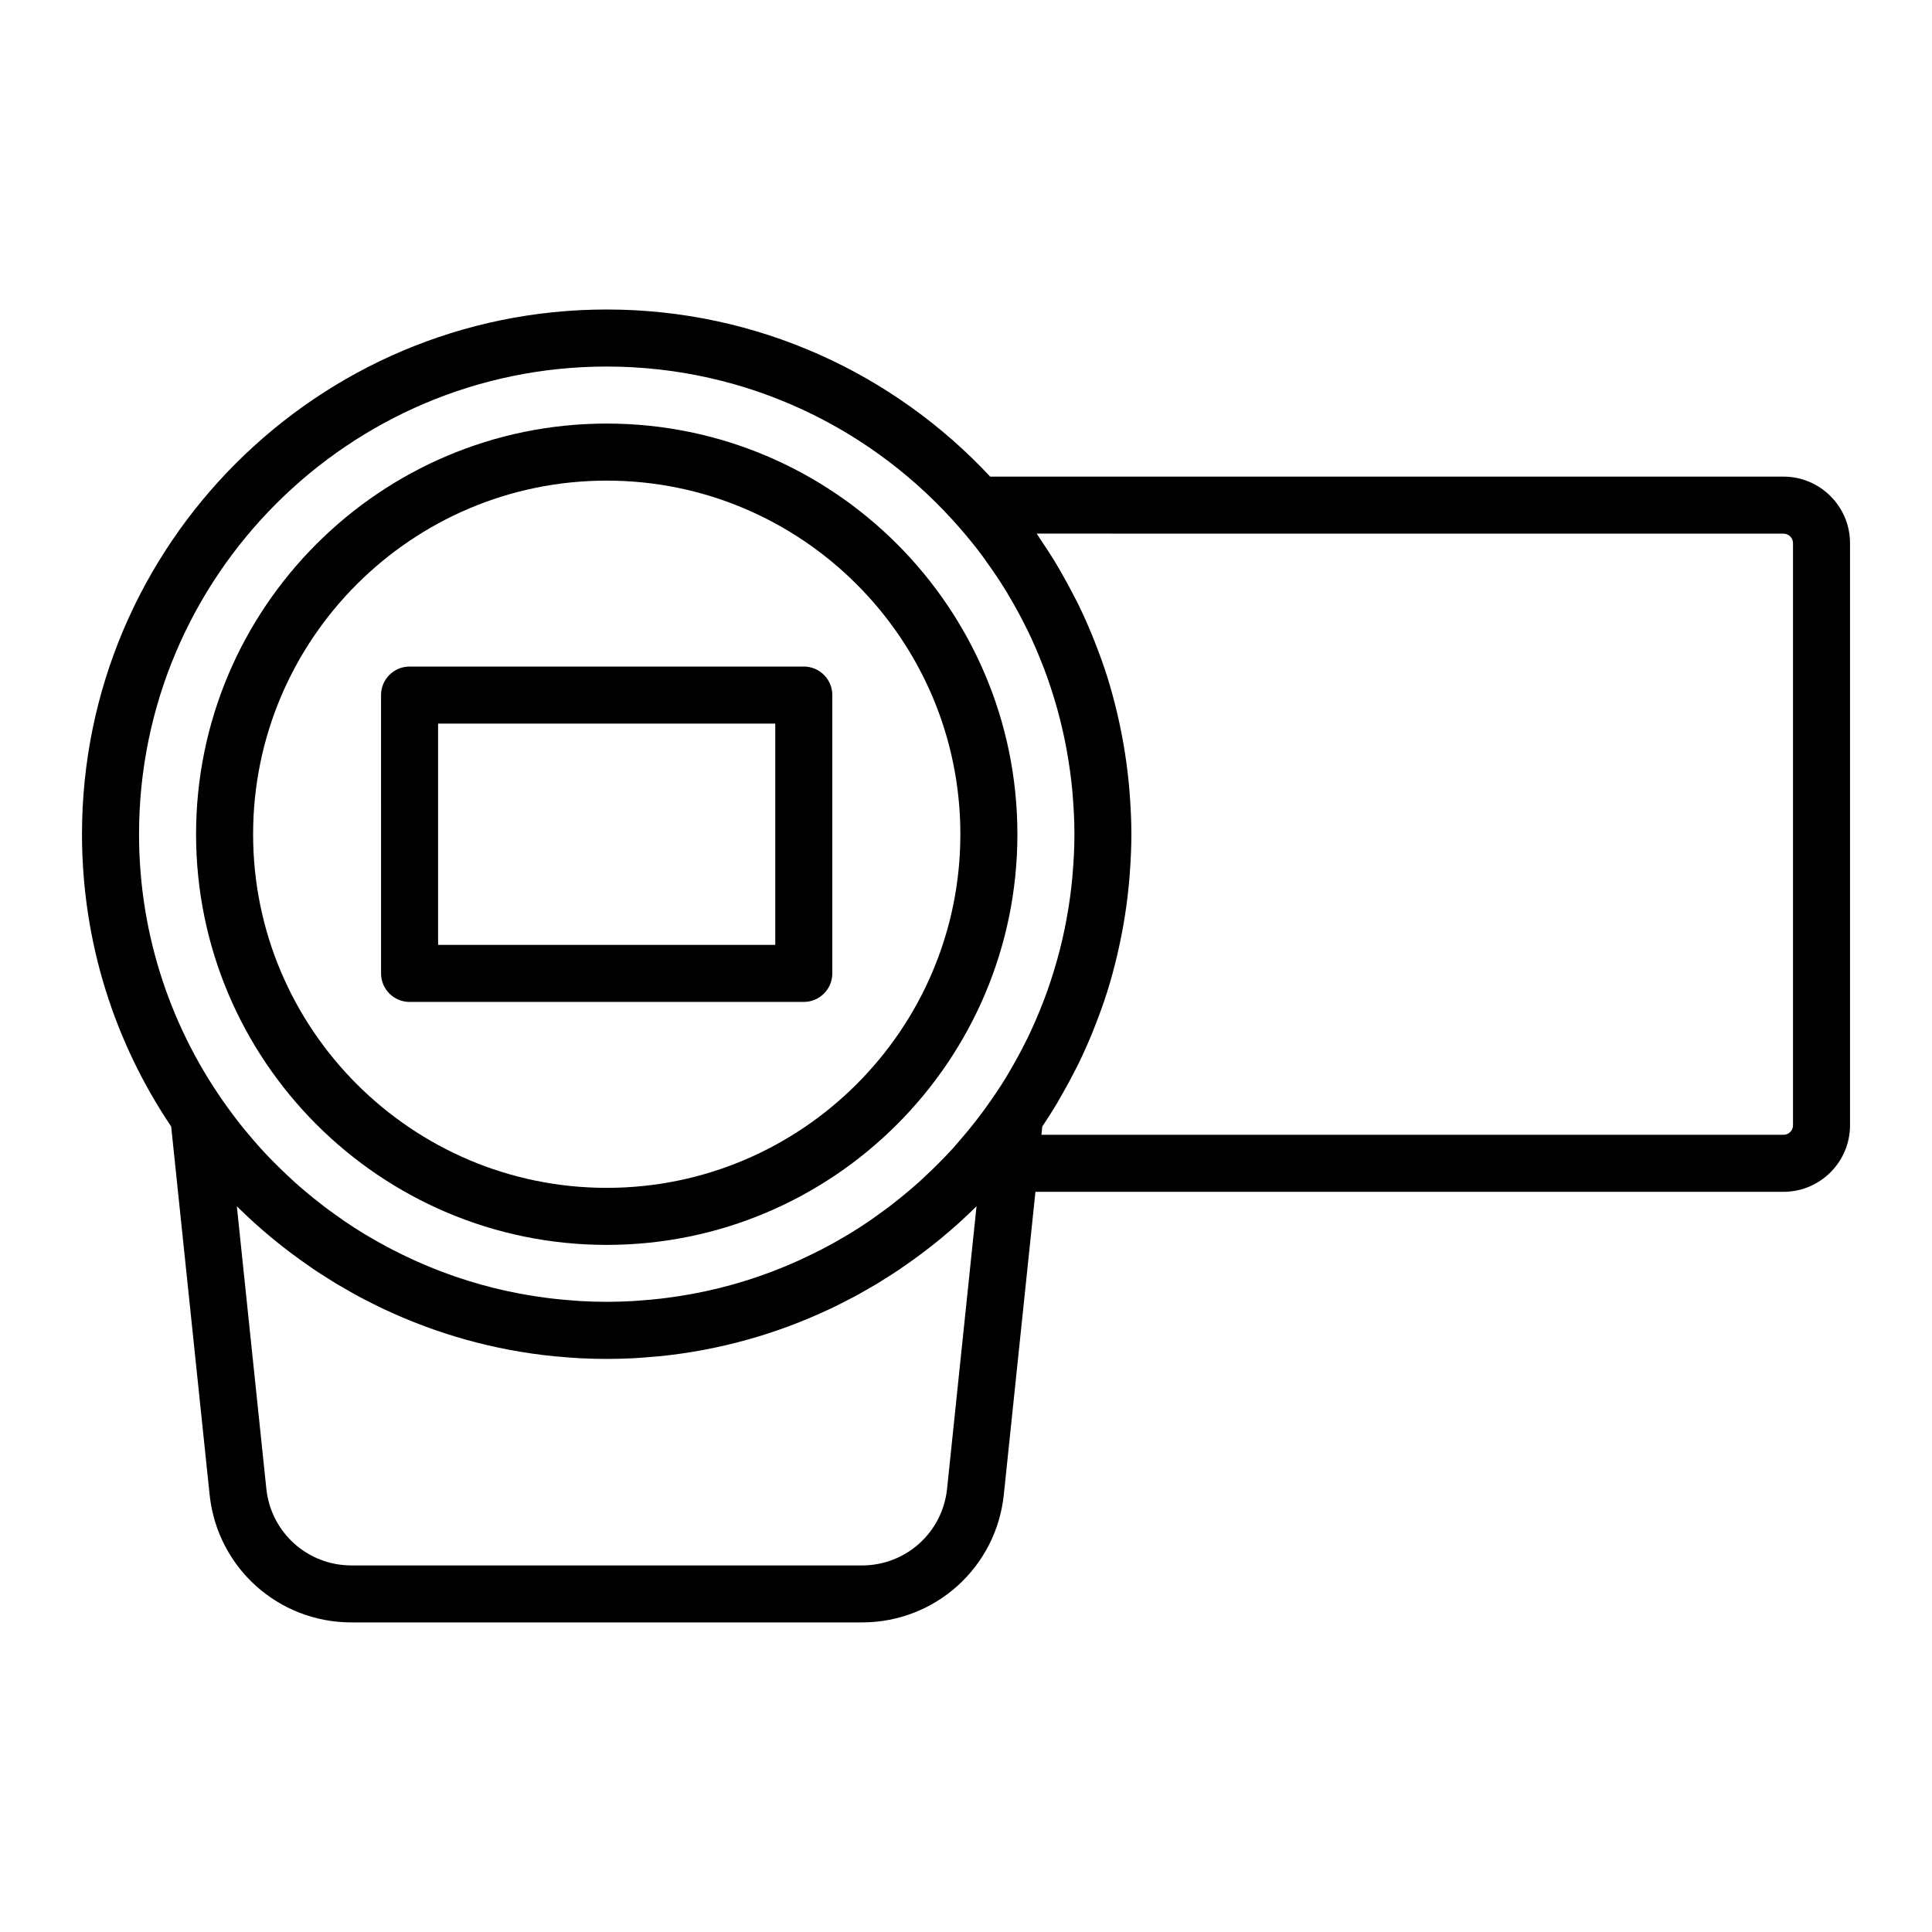
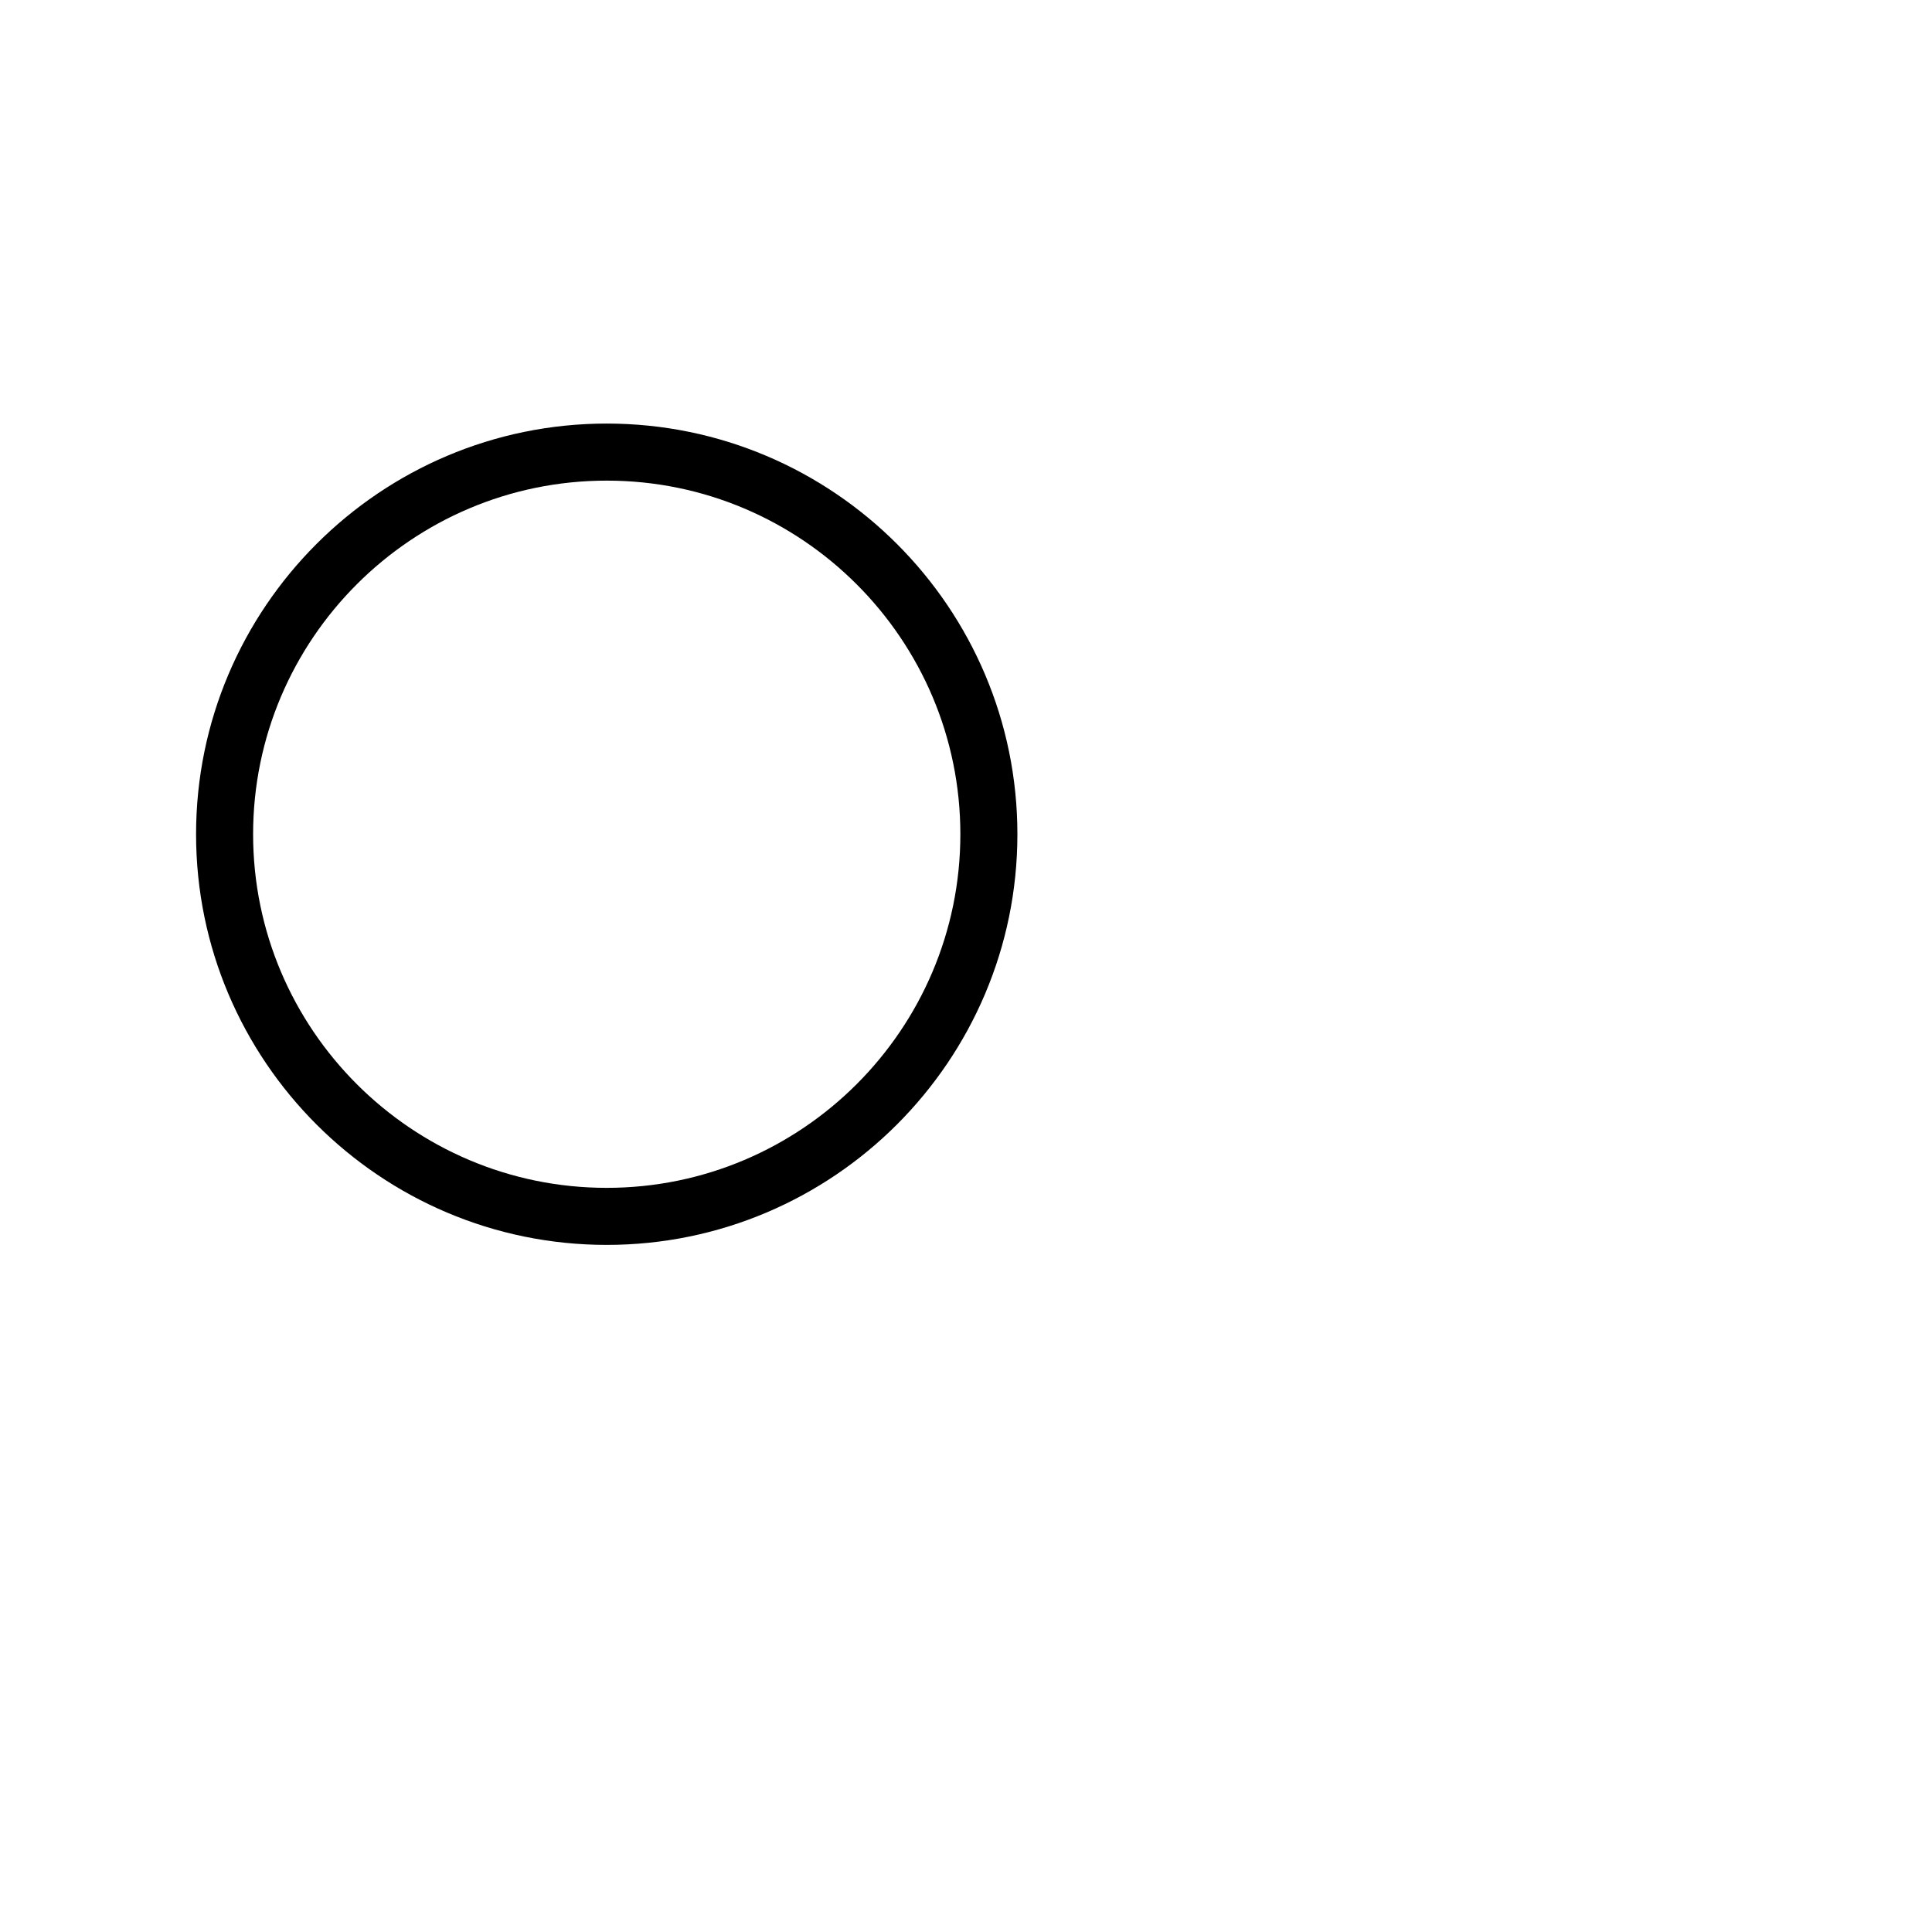
<svg xmlns="http://www.w3.org/2000/svg" fill="#000000" width="800px" height="800px" version="1.1" viewBox="144 144 512 512">
  <g>
    <path d="m304.79 473.91c60.004 0 108.83-48.82 108.83-108.83s-48.82-108.83-108.83-108.83c-60.012 0-108.83 48.824-108.83 108.83s48.816 108.83 108.83 108.83zm0-202.54c51.676 0 93.715 42.039 93.715 93.715-0.004 51.676-42.047 93.707-93.715 93.707-51.672 0-93.715-42.039-93.715-93.715s42.039-93.707 93.715-93.707z" />
-     <path d="m252.54 409.52h104.47c4.172 0 7.559-3.379 7.559-7.559v-73.762c0-4.176-3.387-7.559-7.559-7.559l-104.47 0.004c-4.172 0-7.559 3.379-7.559 7.559l0.004 73.762c0 4.176 3.383 7.555 7.555 7.555zm7.559-73.762h89.355v58.648h-89.355z" />
-     <path d="m616.64 270.31h-210.23c-25.402-27.223-61.551-44.289-101.63-44.289-76.672 0.004-139.05 62.383-139.05 139.05 0 28.656 8.715 55.312 23.633 77.465l10.188 97.562c2.016 19.305 18.172 33.859 37.586 33.859h135.3c19.41 0 35.57-14.559 37.586-33.859l8.379-80.258 198.24 0.004c9.723 0 17.633-7.91 17.633-17.633v-154.27c0-9.719-7.91-17.633-17.633-17.633zm-311.85-29.172c37.422 0 71 16.695 93.75 43.004 1.969 2.281 3.879 4.606 5.668 7.004 0.43 0.57 0.828 1.164 1.238 1.742 1.809 2.519 3.547 5.078 5.16 7.715 0.238 0.383 0.453 0.777 0.684 1.164 1.656 2.785 3.211 5.629 4.644 8.531 0.133 0.266 0.277 0.523 0.402 0.785 1.496 3.09 2.848 6.242 4.082 9.441 0.121 0.309 0.246 0.613 0.363 0.922 1.199 3.188 2.258 6.43 3.188 9.703 0.102 0.348 0.203 0.699 0.297 1.047 0.898 3.266 1.664 6.57 2.293 9.906 0.074 0.395 0.141 0.785 0.211 1.184 0.594 3.34 1.066 6.715 1.391 10.113 0.035 0.363 0.051 0.734 0.086 1.098 0.301 3.508 0.484 7.027 0.484 10.574s-0.18 7.07-0.484 10.574c-0.031 0.367-0.051 0.734-0.086 1.098-0.324 3.394-0.789 6.766-1.391 10.113-0.07 0.395-0.137 0.789-0.211 1.184-0.629 3.336-1.391 6.641-2.293 9.906-0.098 0.352-0.203 0.699-0.301 1.055-0.934 3.273-1.988 6.516-3.188 9.699-0.117 0.312-0.246 0.613-0.367 0.926-1.234 3.199-2.586 6.348-4.082 9.438-0.133 0.273-0.277 0.535-0.414 0.801-1.426 2.891-2.977 5.723-4.629 8.504-0.238 0.398-0.469 0.805-0.711 1.203-1.598 2.621-3.332 5.164-5.125 7.668-0.133 0.188-0.262 0.371-0.395 0.555-0.418 0.578-0.848 1.152-1.273 1.723-1.664 2.207-3.41 4.359-5.223 6.457-0.691 0.797-1.359 1.605-2.066 2.383-0.031 0.031-0.059 0.059-0.086 0.09-2.262 2.484-4.641 4.852-7.09 7.144-0.523 0.488-1.039 0.988-1.57 1.473-0.984 0.887-1.996 1.75-3.008 2.606-0.73 0.613-1.461 1.23-2.207 1.828-0.934 0.754-1.879 1.5-2.832 2.227-0.969 0.734-1.945 1.441-2.934 2.144-0.789 0.562-1.57 1.145-2.371 1.688-1.828 1.246-3.684 2.449-5.57 3.586-0.227 0.137-0.465 0.262-0.695 0.398-1.789 1.062-3.598 2.086-5.438 3.059-0.418 0.223-0.84 0.434-1.266 0.648-1.734 0.891-3.481 1.75-5.25 2.555-0.363 0.168-0.73 0.332-1.098 0.5-2.019 0.898-4.055 1.75-6.121 2.539-0.098 0.035-0.195 0.082-0.293 0.117-4.59 1.742-9.289 3.215-14.078 4.402-0.023 0.004-0.051 0.012-0.07 0.016-2.211 0.551-4.445 1.023-6.691 1.449-0.449 0.086-0.906 0.16-1.355 0.242-1.84 0.328-3.688 0.609-5.547 0.852-0.609 0.082-1.219 0.16-1.832 0.23-1.777 0.207-3.566 0.363-5.356 0.492-0.613 0.047-1.219 0.105-1.832 0.141-2.363 0.137-4.731 0.215-7.109 0.215-2.379 0-4.75-0.082-7.109-0.215-0.613-0.035-1.223-0.098-1.832-0.141-1.793-0.133-3.582-0.289-5.356-0.492-0.613-0.07-1.219-0.156-1.832-0.23-1.859-0.246-3.707-0.523-5.547-0.852-0.453-0.082-0.906-0.156-1.355-0.242-2.246-0.43-4.484-0.902-6.695-1.449-0.02-0.004-0.047-0.012-0.066-0.016-4.785-1.188-9.488-2.66-14.078-4.402-0.098-0.035-0.195-0.074-0.293-0.117-2.066-0.789-4.106-1.641-6.121-2.539-0.367-0.16-0.73-0.328-1.098-0.5-1.773-0.812-3.523-1.664-5.25-2.555-0.422-0.215-0.848-0.43-1.266-0.648-1.84-0.973-3.648-1.996-5.438-3.059-0.227-0.137-0.469-0.262-0.695-0.398-1.891-1.145-3.742-2.344-5.566-3.586-0.805-0.551-1.586-1.129-2.379-1.691-0.984-0.699-1.965-1.41-2.926-2.141-0.957-0.727-1.898-1.473-2.832-2.227-0.746-0.598-1.48-1.215-2.211-1.832-1.012-0.855-2.019-1.715-2.996-2.602-0.535-0.484-1.055-0.988-1.582-1.48-2.449-2.289-4.828-4.66-7.082-7.141-0.031-0.031-0.059-0.059-0.086-0.09-0.984-1.078-1.926-2.195-2.871-3.309-0.508-0.598-1.023-1.199-1.523-1.812-0.863-1.055-1.699-2.125-2.523-3.211-0.559-0.734-1.109-1.48-1.652-2.231-14.883-20.434-23.688-45.559-23.688-72.715 0-68.34 55.602-123.94 123.95-123.94zm90.195 297.4c-1.211 11.582-10.902 20.32-22.551 20.32l-135.3-0.004c-11.648 0-21.336-8.734-22.551-20.32l-7.82-74.867c6.031 5.992 12.586 11.367 19.539 16.121 0.312 0.211 0.613 0.438 0.926 0.648 1.188 0.801 2.402 1.562 3.617 2.324 0.746 0.473 1.484 0.957 2.242 1.414 0.836 0.504 1.691 0.977 2.539 1.461 1.164 0.672 2.324 1.344 3.508 1.984 0.484 0.262 0.977 0.5 1.465 0.75 1.562 0.816 3.133 1.621 4.731 2.379 0.152 0.07 0.301 0.137 0.449 0.203 13.961 6.57 29.172 10.898 45.18 12.484 0.422 0.039 0.852 0.059 1.273 0.098 1.848 0.168 3.699 0.324 5.562 0.418 2.316 0.117 4.644 0.176 6.984 0.176 2.336 0 4.664-0.059 6.984-0.176 1.867-0.09 3.719-0.25 5.562-0.418 0.422-0.039 0.852-0.055 1.273-0.098 16.012-1.586 31.223-5.914 45.18-12.484 0.145-0.07 0.297-0.133 0.449-0.203 1.598-0.762 3.168-1.562 4.731-2.379 0.488-0.25 0.984-0.492 1.465-0.75 1.184-0.637 2.344-1.316 3.508-1.984 0.848-0.484 1.703-0.957 2.539-1.461 0.754-0.457 1.496-0.941 2.242-1.414 1.215-0.762 2.43-1.523 3.617-2.324 0.312-0.211 0.613-0.438 0.926-0.648 6.953-4.758 13.508-10.125 19.539-16.121zm224.18-96.324c0 1.391-1.133 2.519-2.519 2.519h-196.66l0.227-2.191c1.309-1.945 2.562-3.93 3.777-5.941 0.473-0.785 0.918-1.586 1.371-2.383 1.215-2.109 2.371-4.254 3.481-6.43 0.312-0.613 0.641-1.219 0.941-1.84 1.34-2.742 2.578-5.535 3.738-8.375 0.23-0.57 0.453-1.137 0.676-1.715 1.145-2.91 2.223-5.856 3.168-8.855 0.012-0.035 0.023-0.07 0.035-0.105 0.984-3.102 1.828-6.266 2.594-9.461 0.121-0.504 0.238-1.008 0.348-1.512 1.414-6.223 2.414-12.602 2.961-19.109 0.059-0.711 0.117-1.426 0.16-2.137 0.215-3.18 0.367-6.375 0.367-9.602 0-3.231-0.152-6.43-0.367-9.602-0.051-0.715-0.102-1.426-0.16-2.141-0.551-6.504-1.543-12.883-2.957-19.105-0.117-0.508-0.23-1.02-0.352-1.527-0.766-3.188-1.613-6.348-2.594-9.453-0.016-0.039-0.031-0.082-0.039-0.121-0.953-2.996-2.023-5.934-3.168-8.844-0.227-0.57-0.441-1.145-0.676-1.715-1.164-2.84-2.402-5.637-3.742-8.379-0.297-0.613-0.625-1.211-0.934-1.82-1.113-2.191-2.277-4.344-3.5-6.465-0.449-0.781-0.887-1.57-1.352-2.348-1.43-2.371-2.934-4.695-4.492-6.977-0.262-0.383-0.484-0.785-0.75-1.168l197.9 0.008c1.387 0 2.519 1.129 2.519 2.519z" />
  </g>
</svg>